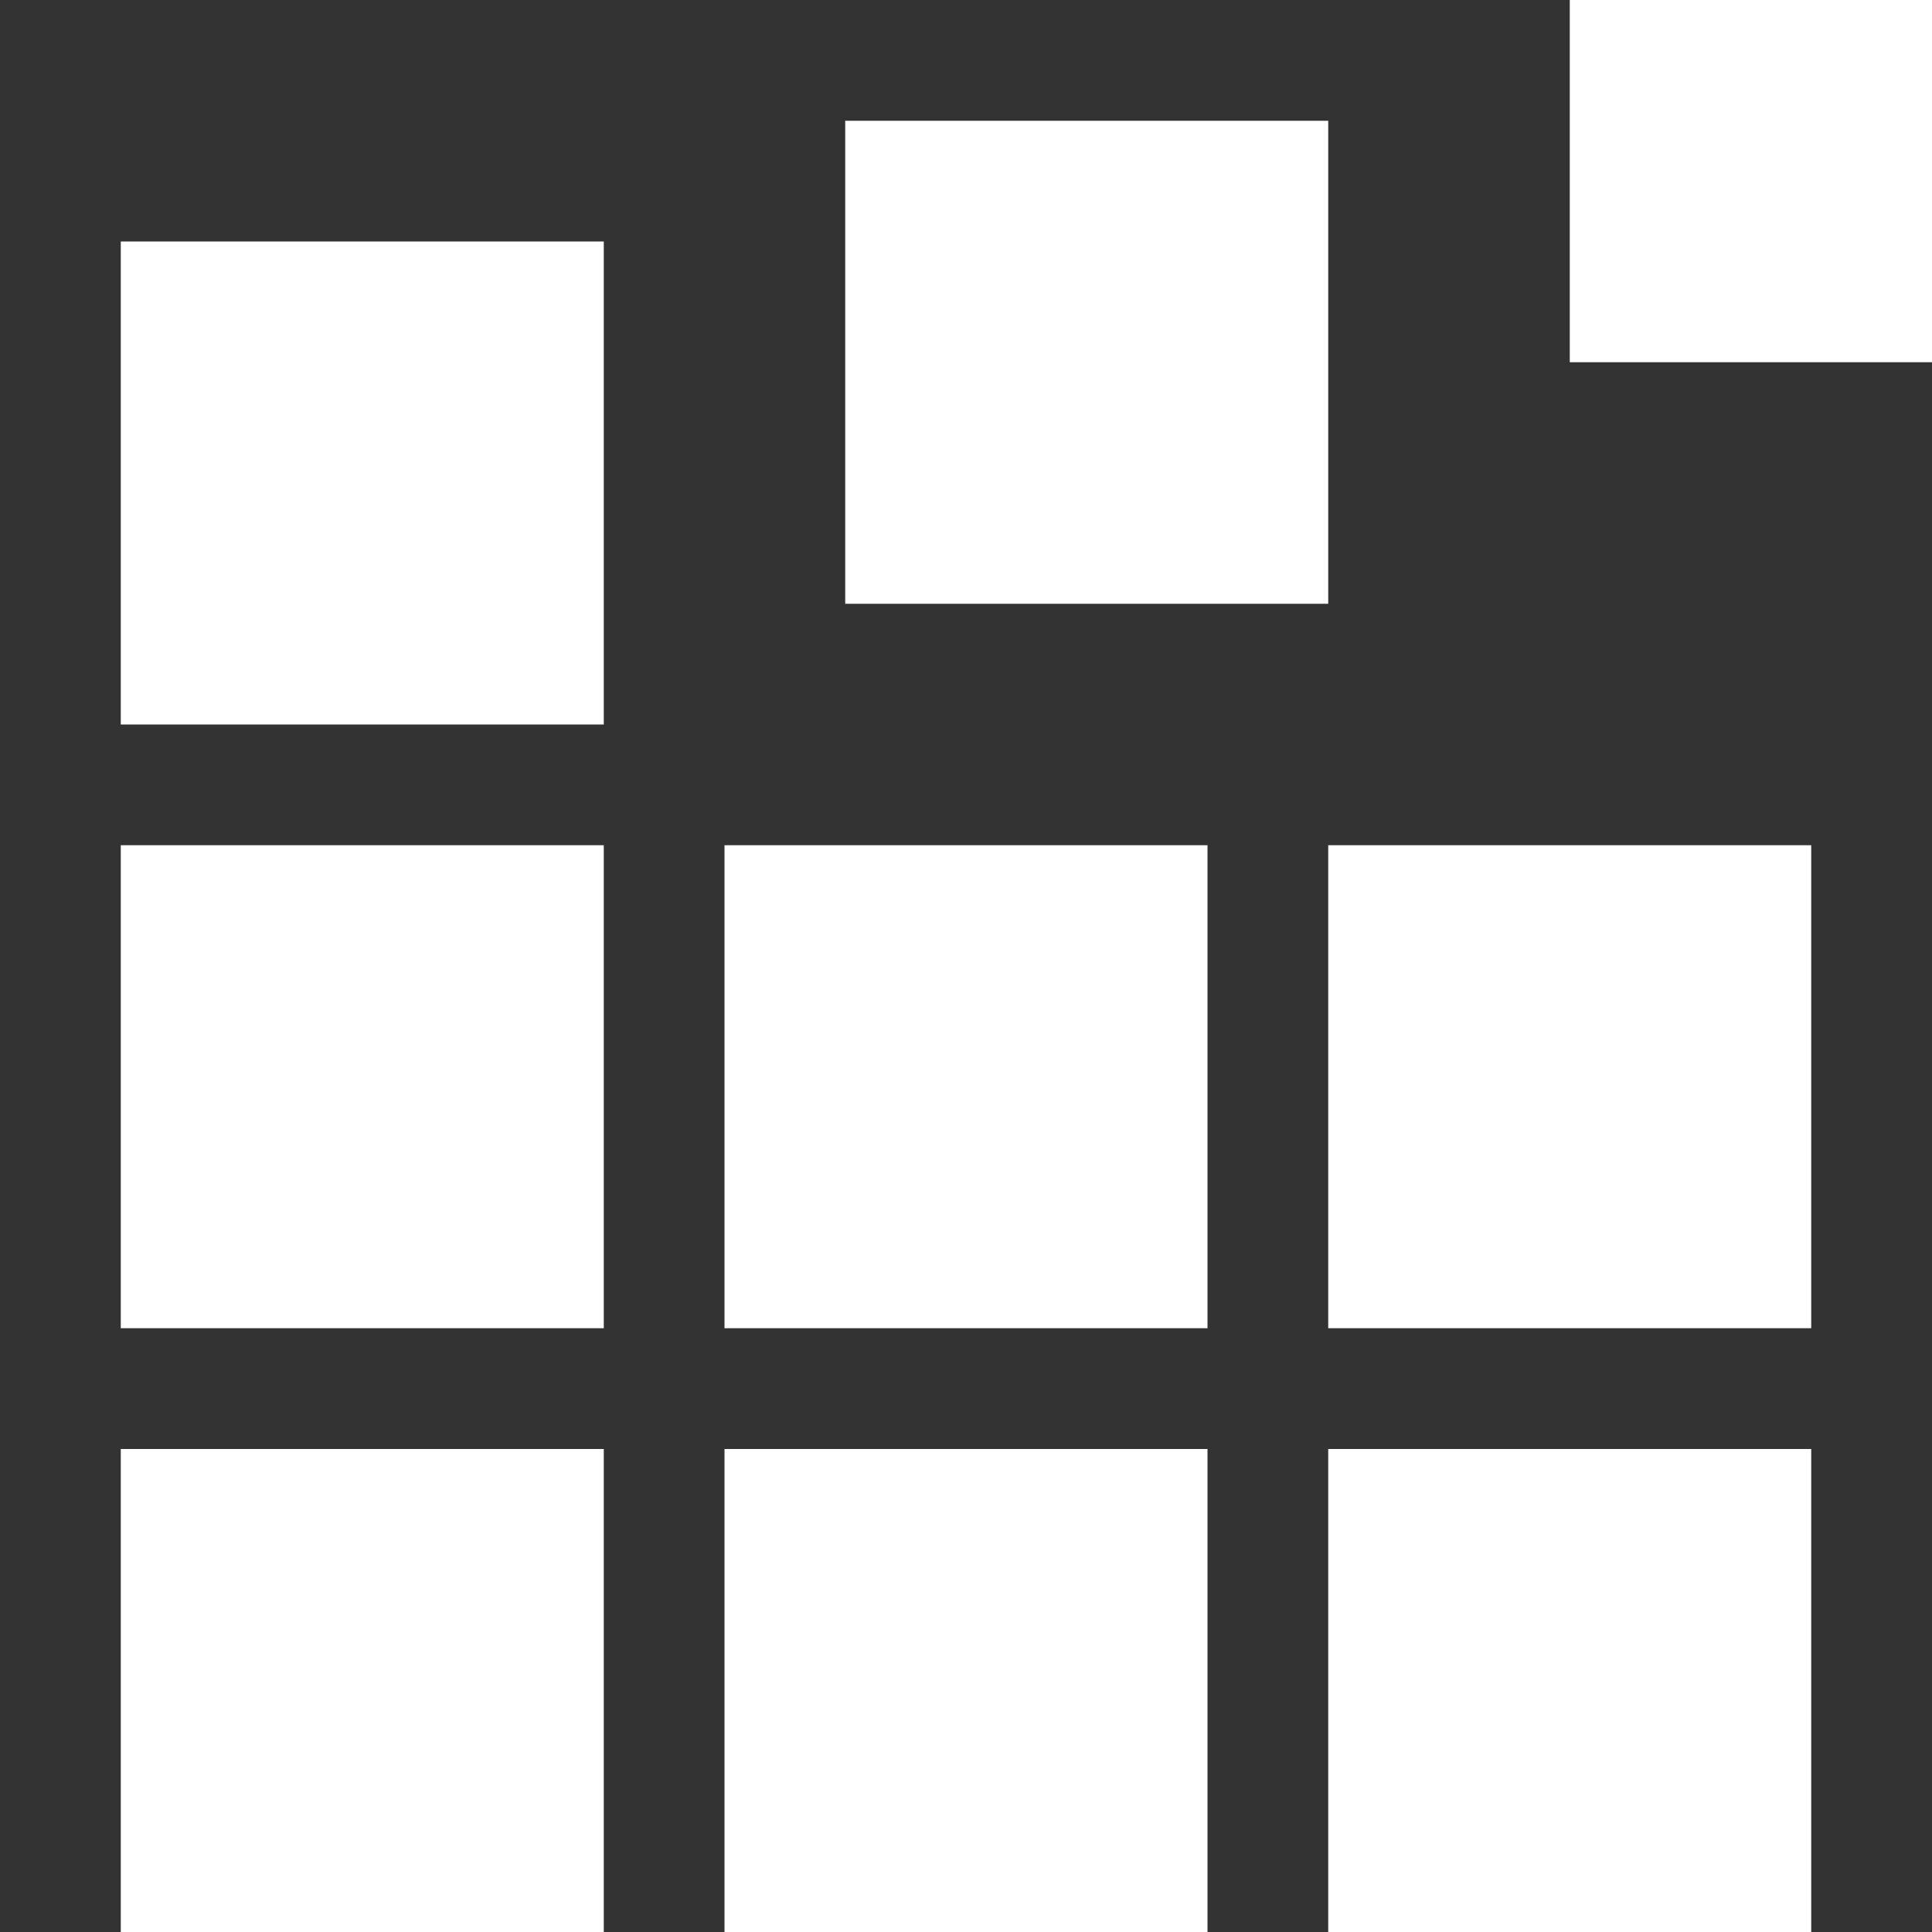
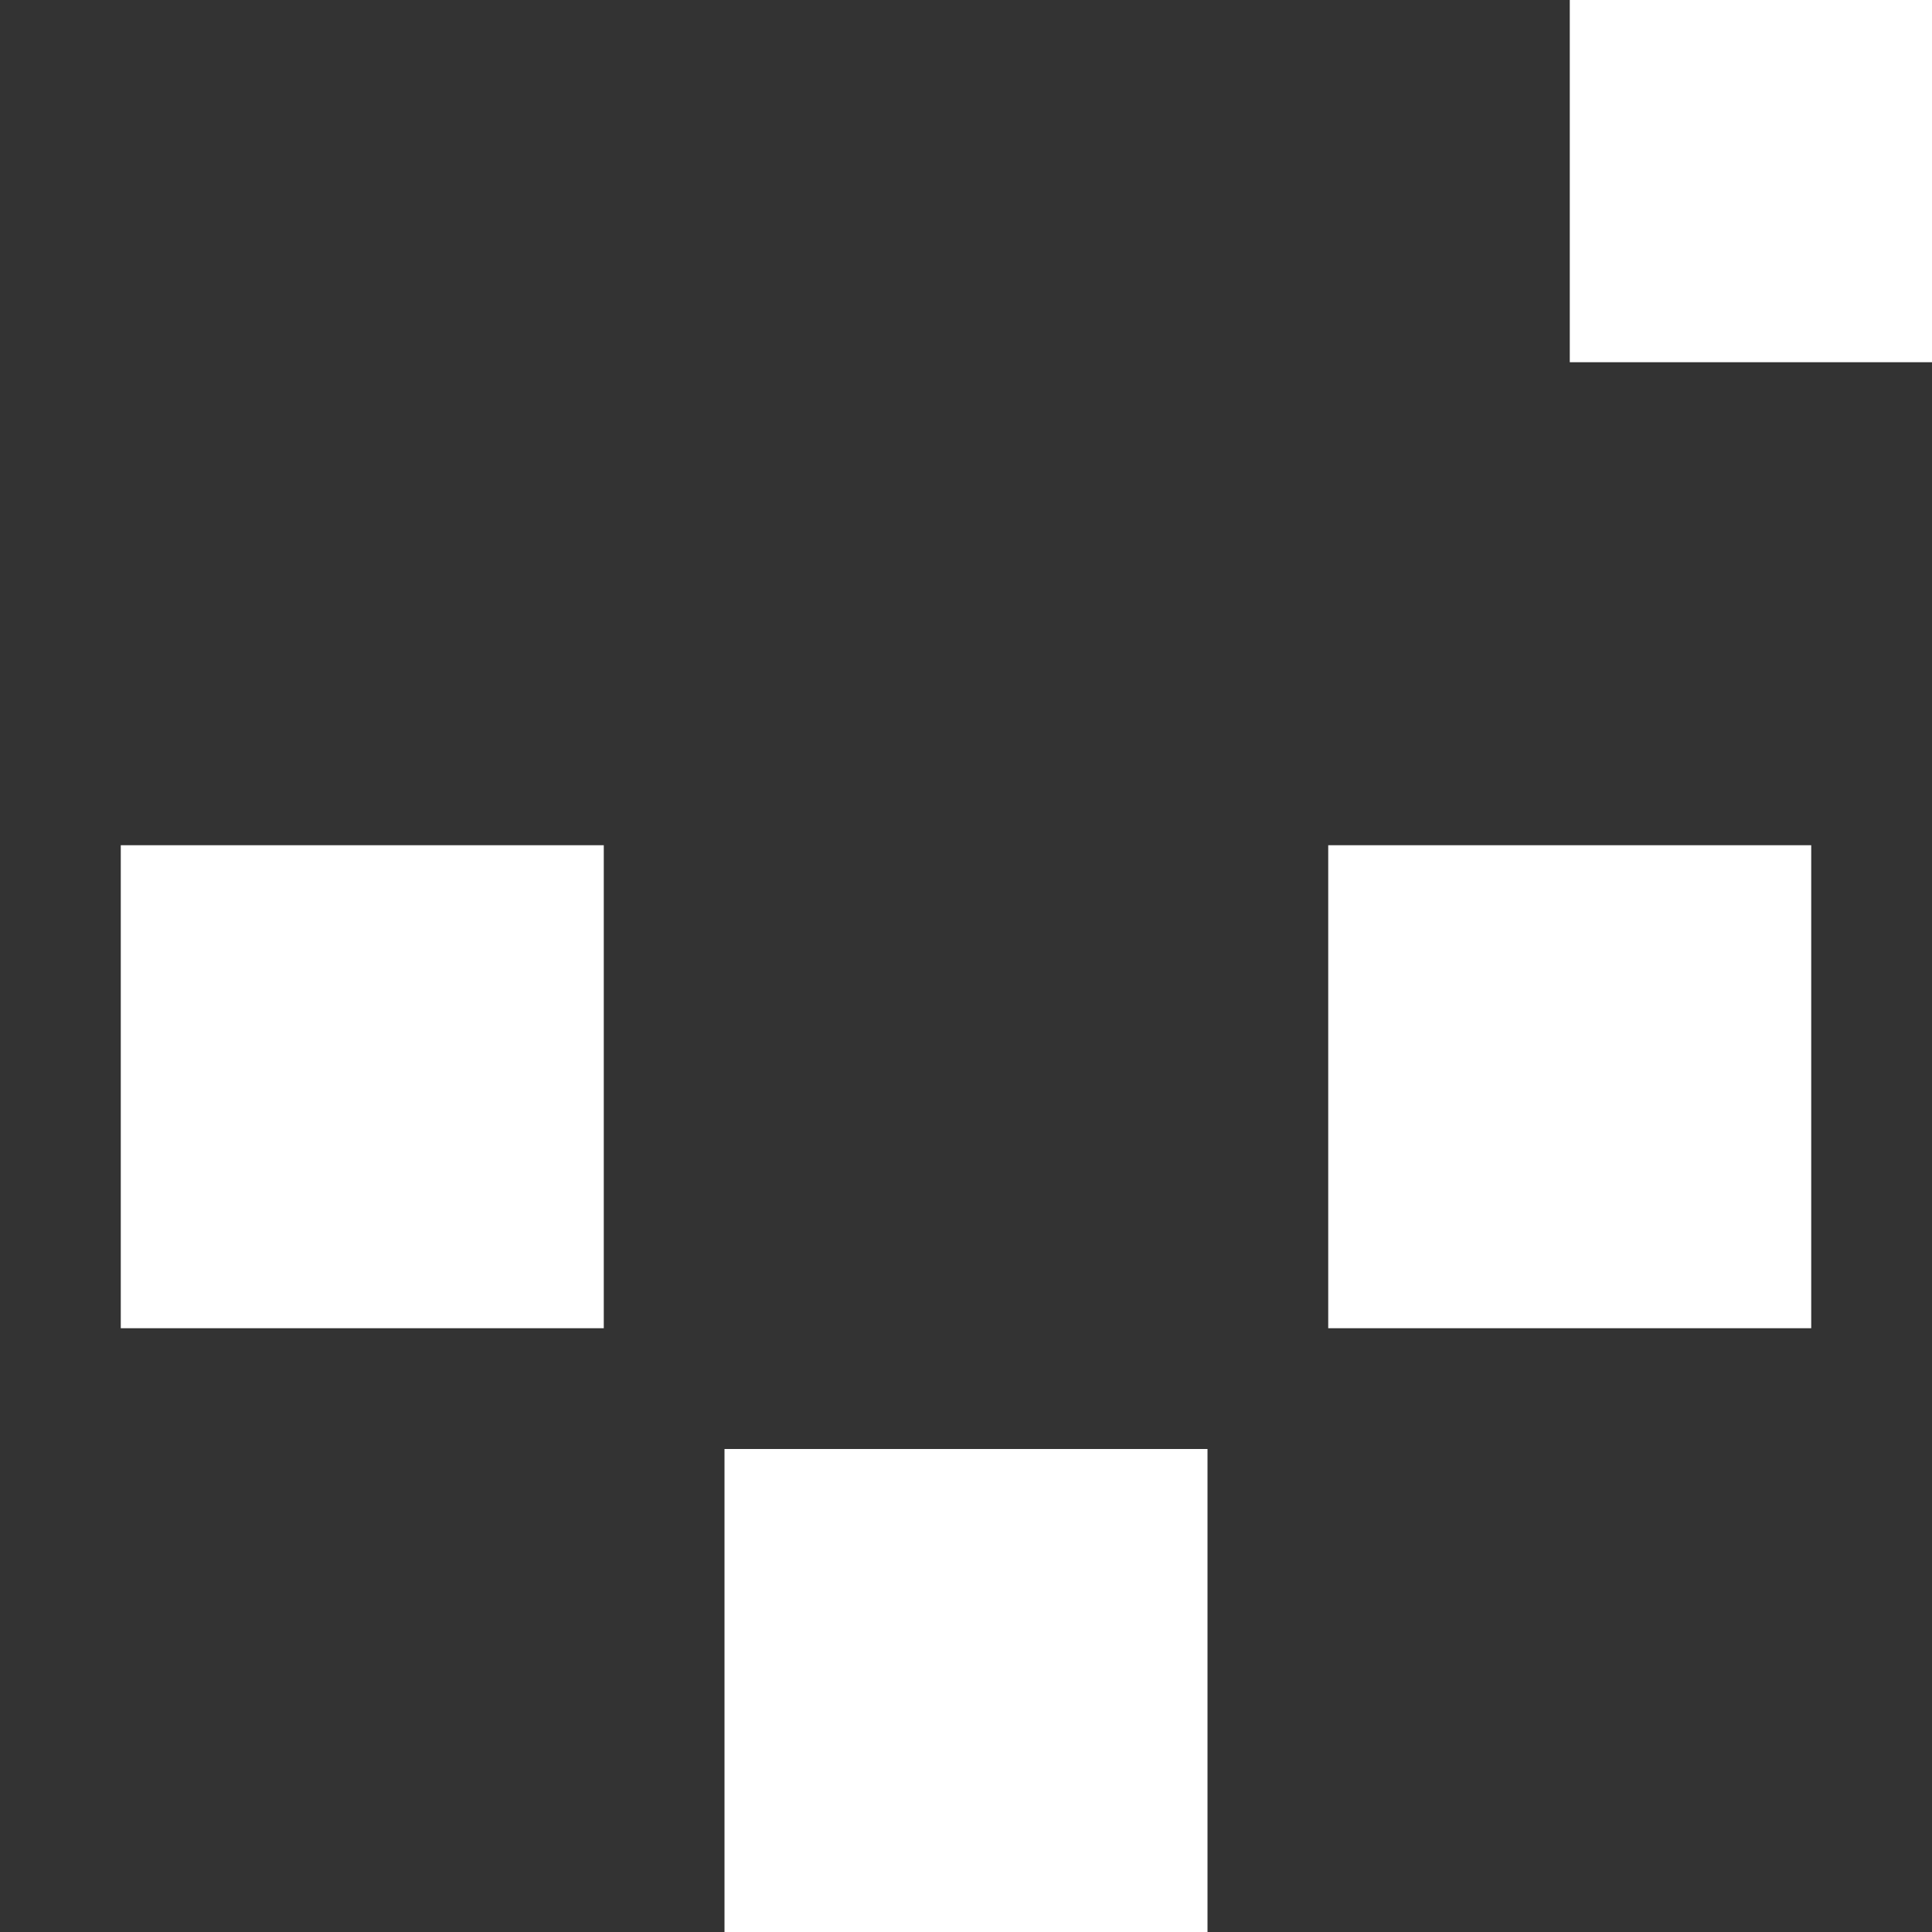
<svg xmlns="http://www.w3.org/2000/svg" width="31" height="31" viewBox="0 0 31 31" fill="none">
  <rect x="0" y="0" width="31" height="31" fill="#333333" stroke="none" />
-   <path d="M1.938 23.25H9.688V31H1.938V23.25Z" fill="white" />
  <path d="M11.625 23.25H19.375V31H11.625V23.25Z" fill="white" />
-   <path d="M21.312 23.25H29.062V31H21.312V23.25Z" fill="white" />
  <path d="M1.938 13.562H9.688V21.312H1.938V13.562Z" fill="white" />
-   <path d="M1.938 3.875H9.688V11.625H1.938V3.875Z" fill="white" />
-   <path d="M11.625 13.562H19.375V21.312H11.625V13.562Z" fill="white" />
-   <path d="M13.562 1.938H21.312V9.688H13.562V1.938Z" fill="white" />
  <path d="M21.312 13.562H29.062V21.312H21.312V13.562Z" fill="white" />
  <path d="M25.188 0H31V5.812H25.188V0Z" fill="white" />
</svg>